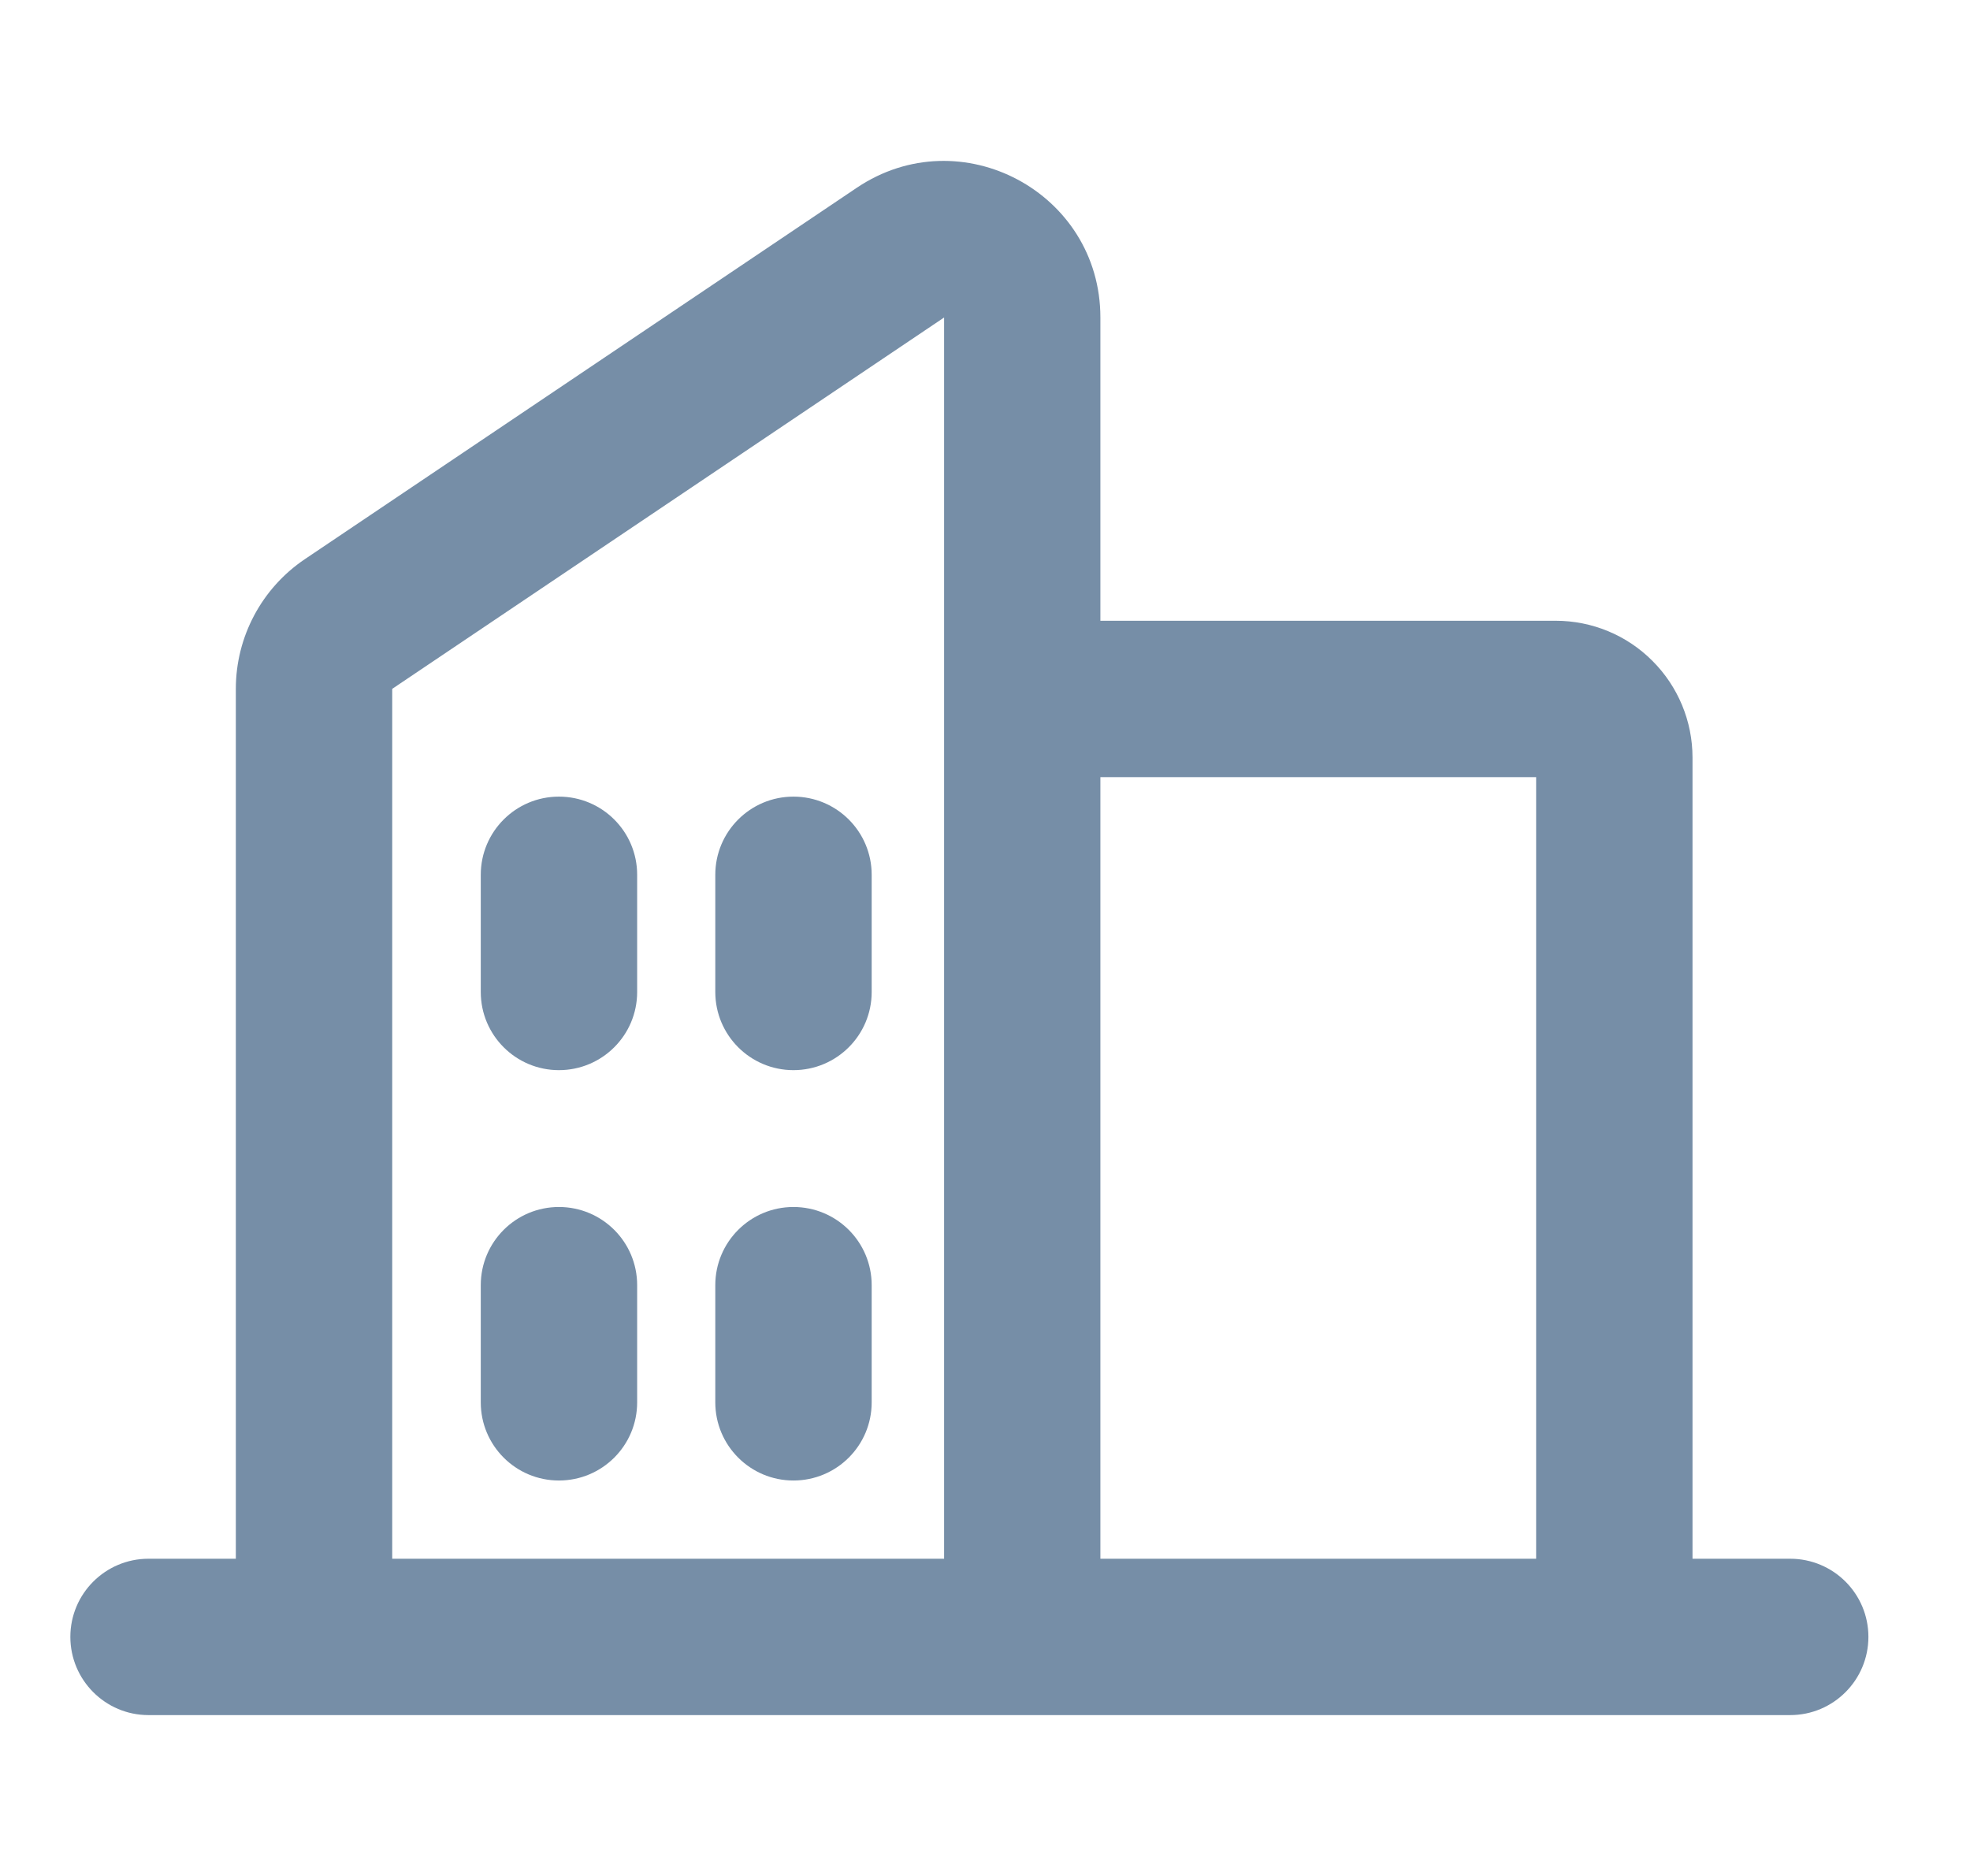
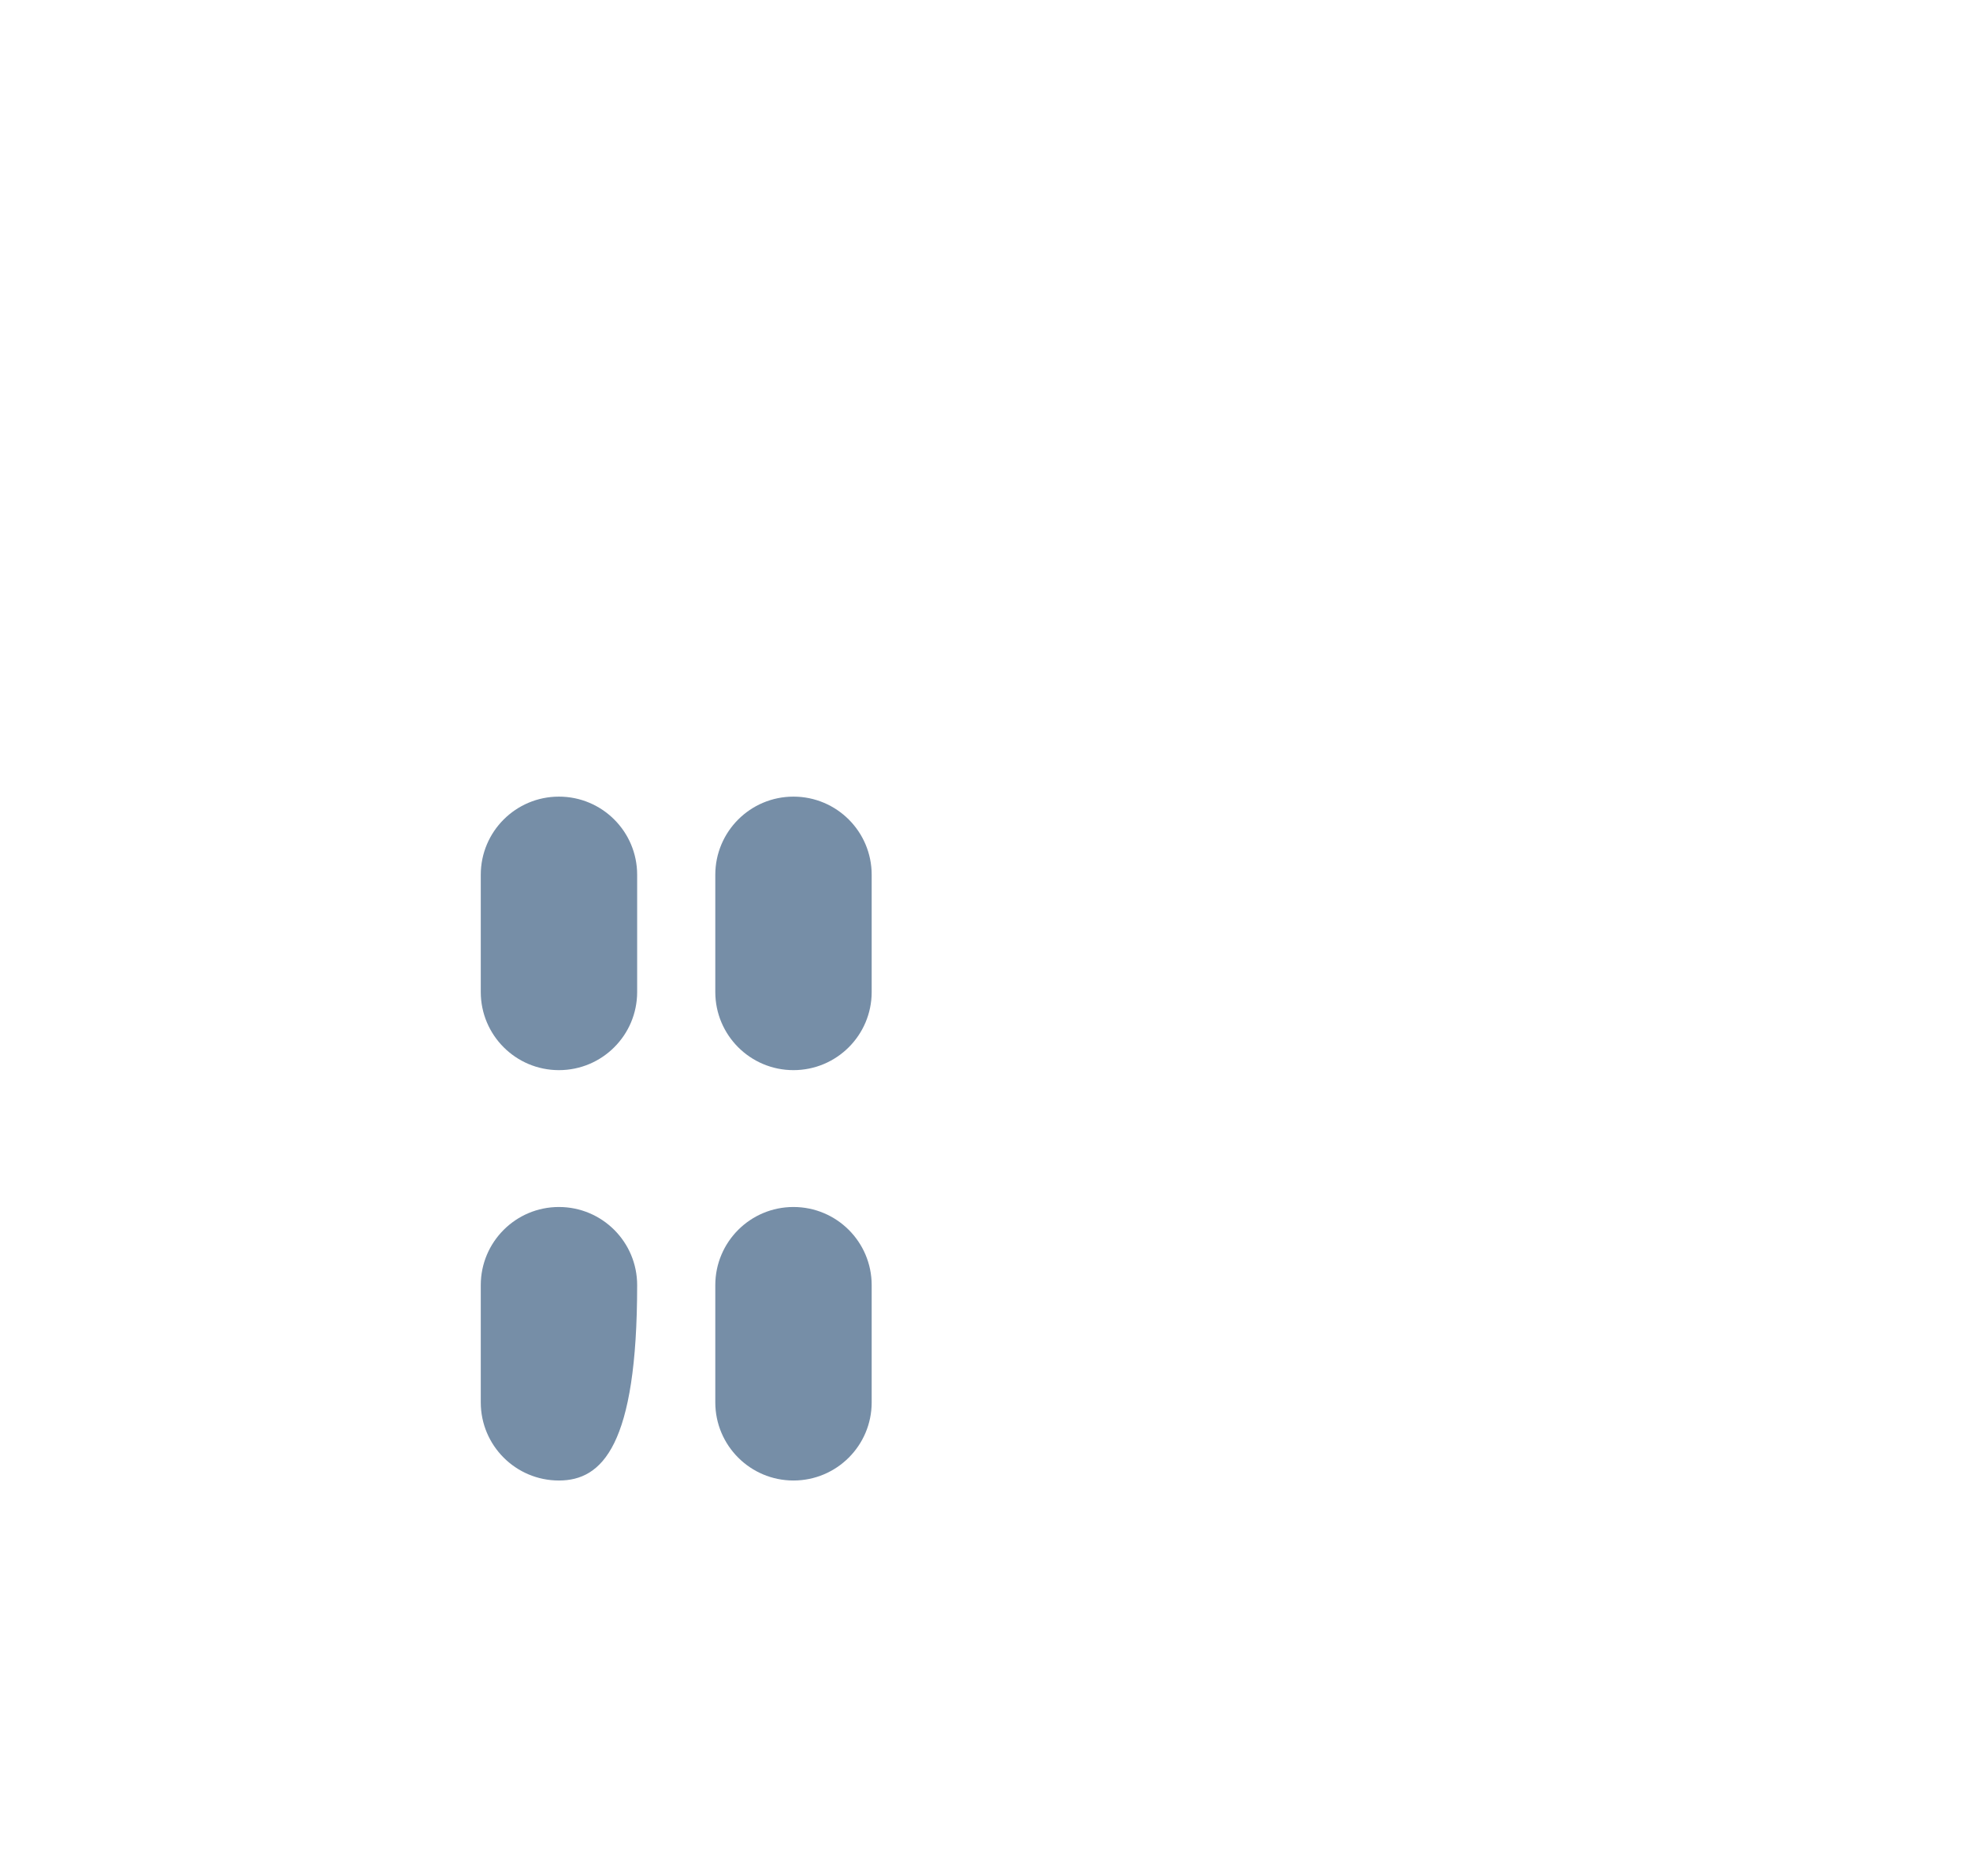
<svg xmlns="http://www.w3.org/2000/svg" width="21" height="20" viewBox="0 0 21 20" fill="none">
  <g id="building">
    <g id="path">
      <path d="M8.458 8.493C8.919 8.493 9.292 8.866 9.292 9.326V10.576C9.292 11.036 8.919 11.409 8.458 11.409C7.998 11.409 7.625 11.036 7.625 10.576V9.326C7.625 8.866 7.998 8.493 8.458 8.493Z" fill="#768EA7" />
      <path d="M5.958 8.493C6.419 8.493 6.792 8.866 6.792 9.326V10.576C6.792 11.036 6.419 11.409 5.958 11.409C5.498 11.409 5.125 11.036 5.125 10.576V9.326C5.125 8.866 5.498 8.493 5.958 8.493Z" fill="#768EA7" />
-       <path d="M5.958 12.868C6.419 12.868 6.792 13.241 6.792 13.701V14.951C6.792 15.411 6.419 15.784 5.958 15.784C5.498 15.784 5.125 15.411 5.125 14.951V13.701C5.125 13.241 5.498 12.868 5.958 12.868Z" fill="#768EA7" />
+       <path d="M5.958 12.868C6.419 12.868 6.792 13.241 6.792 13.701C6.792 15.411 6.419 15.784 5.958 15.784C5.498 15.784 5.125 15.411 5.125 14.951V13.701C5.125 13.241 5.498 12.868 5.958 12.868Z" fill="#768EA7" />
      <path d="M8.458 12.868C8.919 12.868 9.292 13.241 9.292 13.701V14.951C9.292 15.411 8.919 15.784 8.458 15.784C7.998 15.784 7.625 15.411 7.625 14.951V13.701C7.625 13.241 7.998 12.868 8.458 12.868Z" fill="#768EA7" />
-       <path fill-rule="evenodd" clip-rule="evenodd" d="M11.73 3.385C11.73 2.051 10.24 1.257 9.133 2.002L3.25 5.961C2.79 6.271 2.514 6.789 2.514 7.344V16.618H1.583C1.123 16.618 0.75 16.991 0.75 17.451C0.75 17.911 1.123 18.285 1.583 18.285H19.083C19.544 18.285 19.917 17.911 19.917 17.451C19.917 16.991 19.544 16.618 19.083 16.618H18.042V8.076C18.042 7.689 17.888 7.318 17.614 7.045C17.341 6.771 16.97 6.618 16.583 6.618H11.73V3.385ZM11.73 8.285V16.618H16.375V8.285H11.73ZM10.064 16.618L10.064 3.385L4.181 7.344V16.618H10.064Z" fill="#768EA7" />
    </g>
  </g>
</svg>